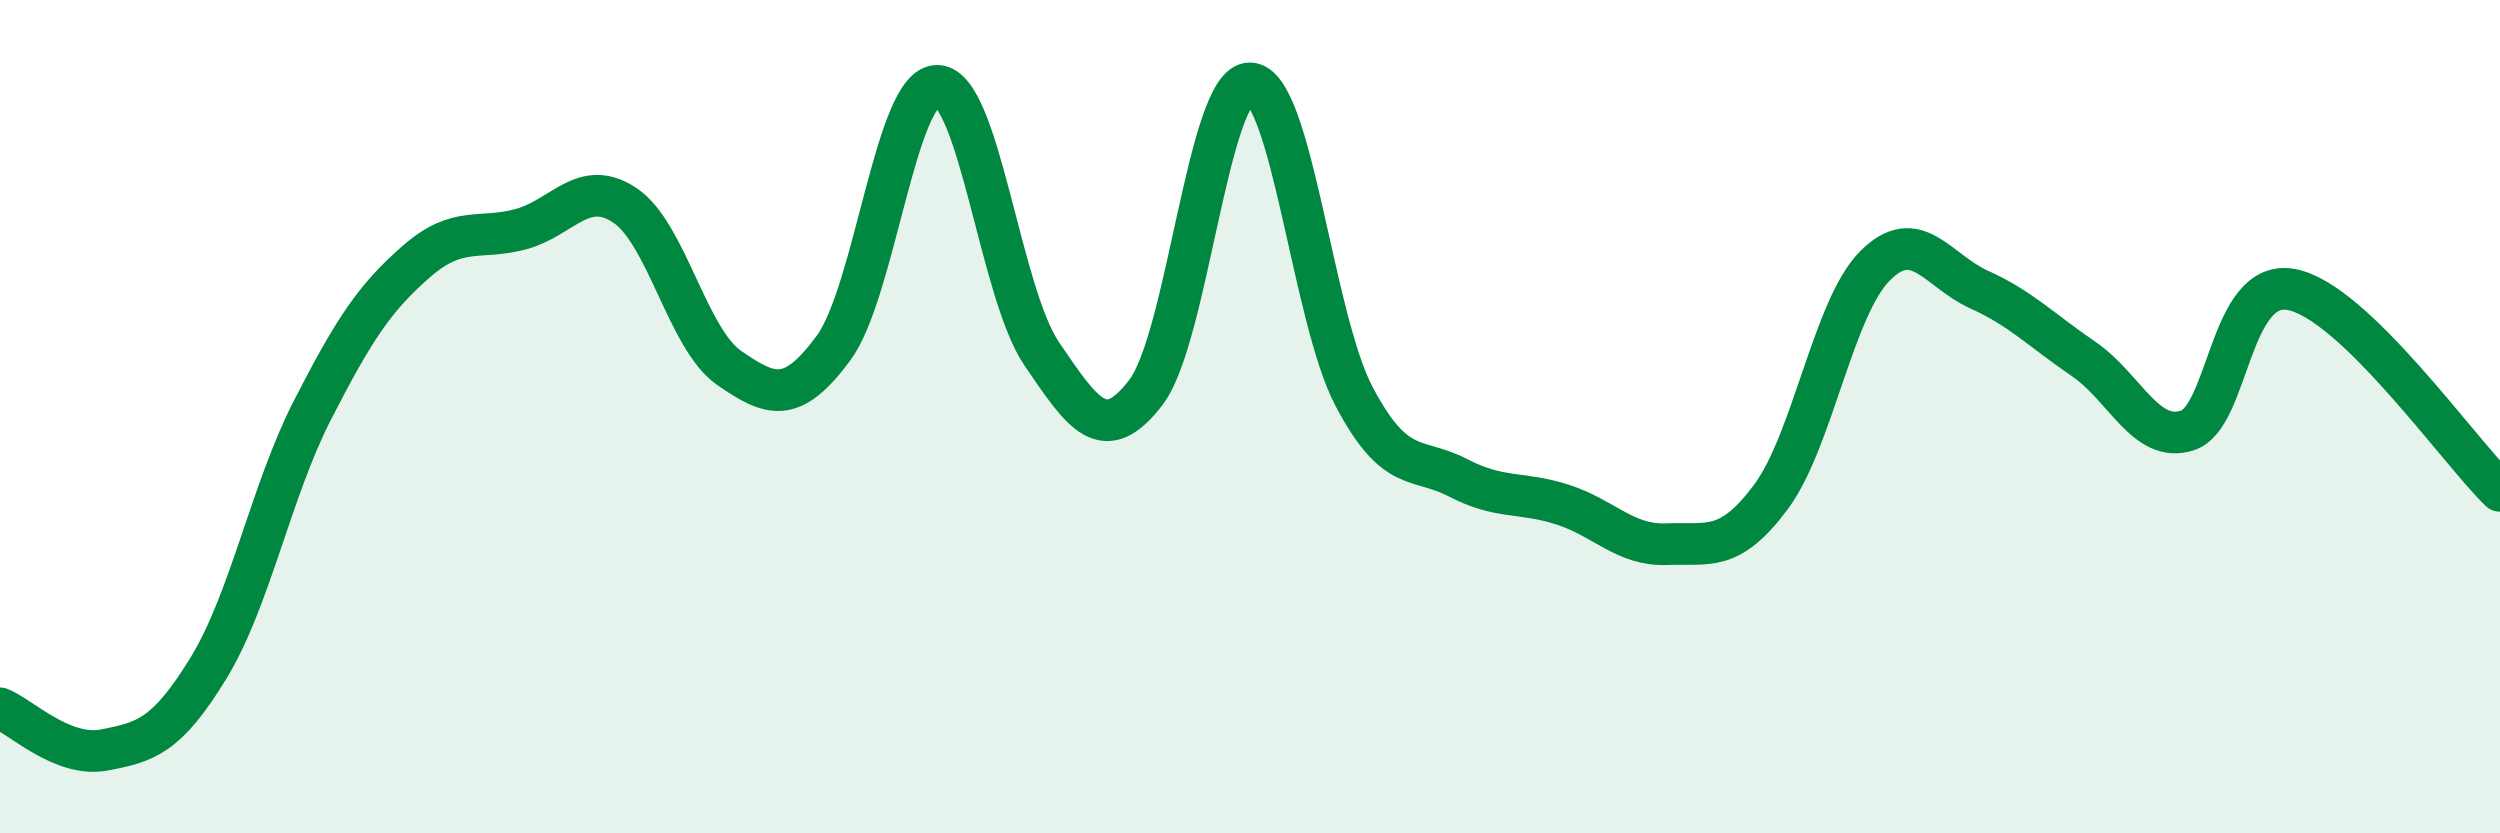
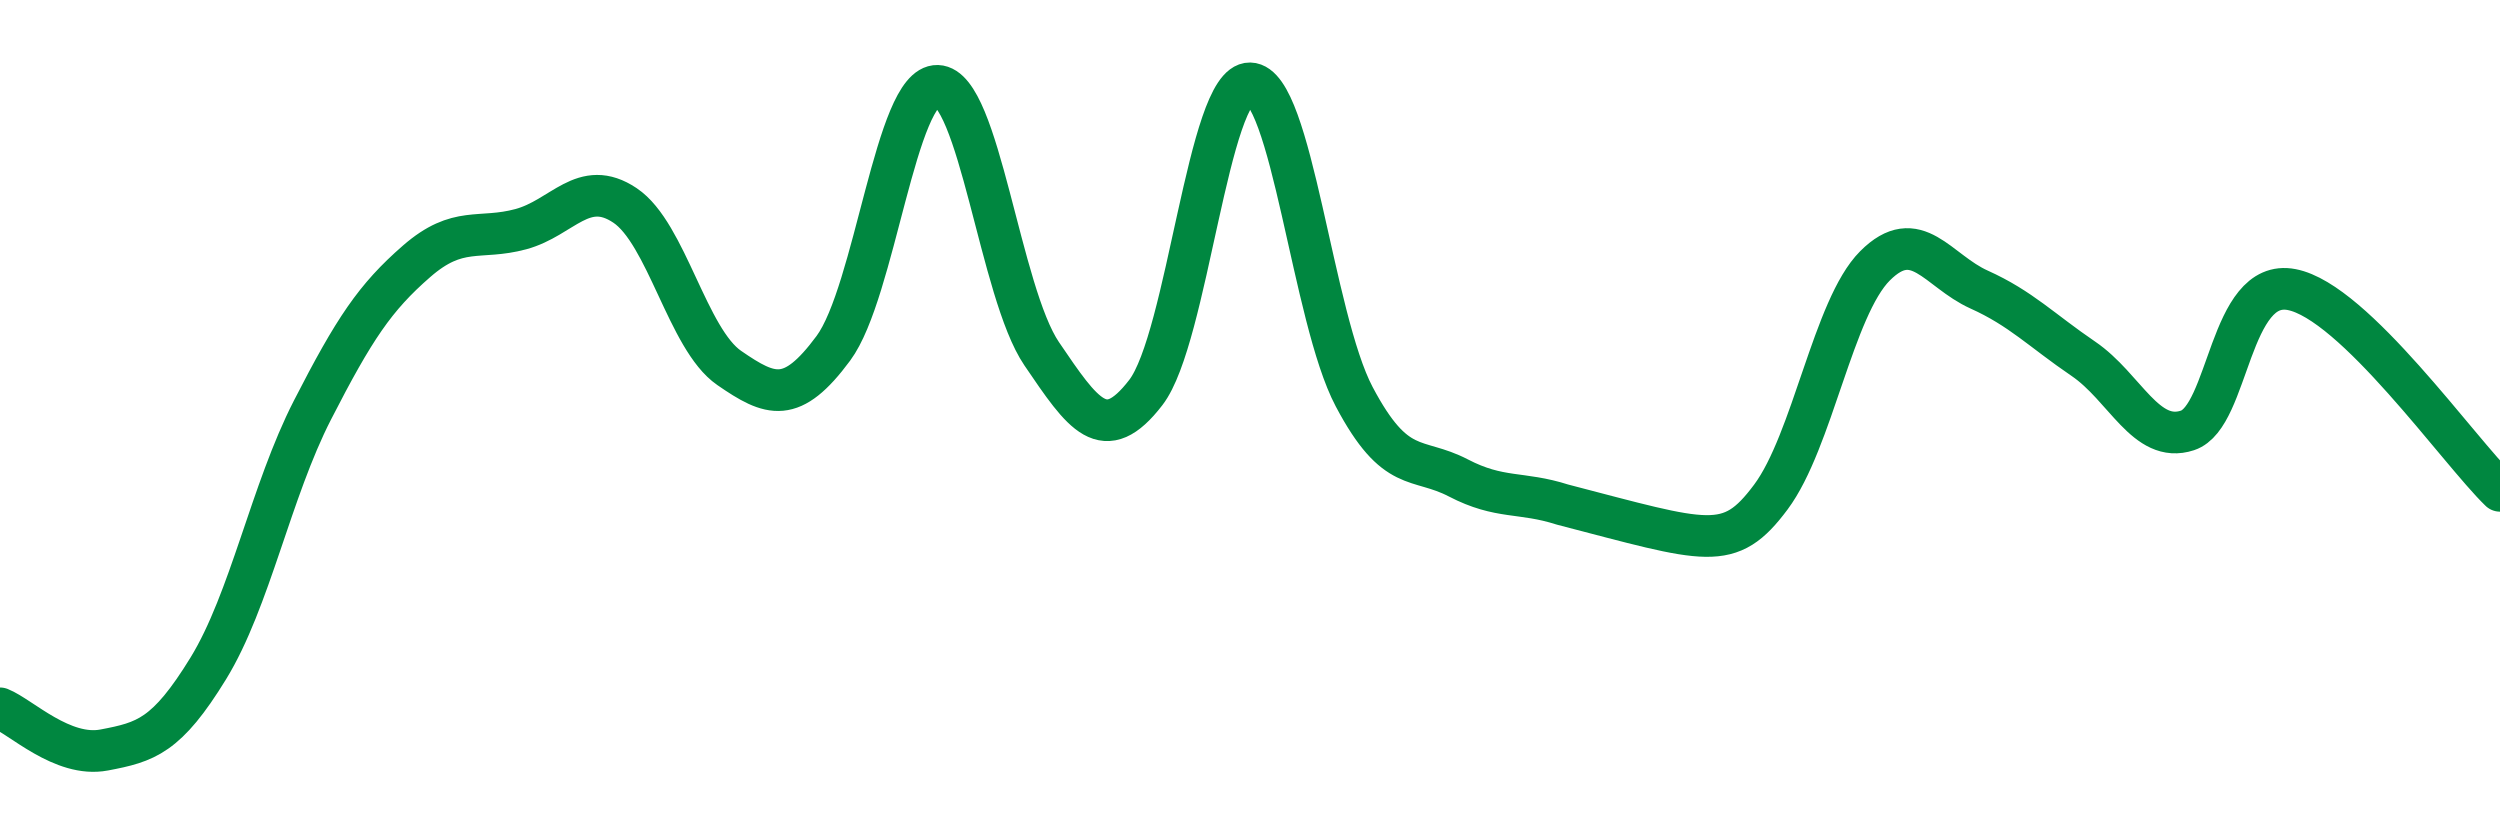
<svg xmlns="http://www.w3.org/2000/svg" width="60" height="20" viewBox="0 0 60 20">
-   <path d="M 0,17 C 0.5,17.2 1.5,18.19 2.5,18 C 3.5,17.81 4,17.67 5,16.04 C 6,14.41 6.5,11.79 7.5,9.84 C 8.5,7.89 9,7.14 10,6.27 C 11,5.4 11.5,5.77 12.5,5.5 C 13.5,5.23 14,4.26 15,4.93 C 16,5.6 16.5,8.14 17.5,8.83 C 18.5,9.52 19,9.71 20,8.36 C 21,7.01 21.5,2.03 22.5,2.06 C 23.5,2.09 24,7.02 25,8.49 C 26,9.96 26.5,10.72 27.5,9.42 C 28.5,8.12 29,1.98 30,2 C 31,2.02 31.5,7.63 32.5,9.52 C 33.5,11.41 34,10.95 35,11.47 C 36,11.99 36.5,11.79 37.5,12.11 C 38.5,12.43 39,13.1 40,13.06 C 41,13.02 41.5,13.27 42.5,11.93 C 43.5,10.59 44,7.38 45,6.38 C 46,5.38 46.5,6.5 47.5,6.95 C 48.5,7.4 49,7.93 50,8.61 C 51,9.29 51.5,10.66 52.5,10.33 C 53.5,10 53.5,6.66 55,6.95 C 56.5,7.24 59,10.81 60,11.78L60 20L0 20Z" fill="#008740" opacity="0.1" stroke-linecap="round" stroke-linejoin="round" />
-   <path d="M 0,17 C 0.5,17.2 1.5,18.19 2.5,18 C 3.5,17.81 4,17.67 5,16.04 C 6,14.41 6.5,11.79 7.5,9.84 C 8.5,7.89 9,7.14 10,6.27 C 11,5.4 11.5,5.77 12.5,5.5 C 13.5,5.23 14,4.26 15,4.93 C 16,5.6 16.5,8.14 17.5,8.83 C 18.5,9.52 19,9.71 20,8.36 C 21,7.01 21.5,2.03 22.5,2.06 C 23.5,2.09 24,7.02 25,8.49 C 26,9.96 26.5,10.72 27.5,9.42 C 28.5,8.12 29,1.98 30,2 C 31,2.02 31.5,7.63 32.5,9.52 C 33.5,11.41 34,10.95 35,11.47 C 36,11.99 36.5,11.79 37.5,12.11 C 38.5,12.43 39,13.1 40,13.06 C 41,13.02 41.5,13.27 42.5,11.93 C 43.5,10.59 44,7.38 45,6.38 C 46,5.38 46.5,6.5 47.5,6.95 C 48.5,7.4 49,7.93 50,8.61 C 51,9.29 51.5,10.66 52.5,10.33 C 53.5,10 53.5,6.66 55,6.95 C 56.5,7.24 59,10.81 60,11.78" stroke="#008740" stroke-width="1" fill="none" stroke-linecap="round" stroke-linejoin="round" />
+   <path d="M 0,17 C 0.5,17.2 1.5,18.19 2.5,18 C 3.5,17.81 4,17.67 5,16.04 C 6,14.41 6.5,11.79 7.5,9.84 C 8.5,7.89 9,7.14 10,6.27 C 11,5.4 11.5,5.77 12.5,5.5 C 13.5,5.23 14,4.26 15,4.93 C 16,5.6 16.5,8.14 17.5,8.83 C 18.5,9.52 19,9.71 20,8.36 C 21,7.01 21.5,2.03 22.5,2.06 C 23.5,2.09 24,7.02 25,8.49 C 26,9.96 26.5,10.72 27.5,9.42 C 28.5,8.12 29,1.98 30,2 C 31,2.02 31.5,7.63 32.5,9.52 C 33.5,11.41 34,10.95 35,11.47 C 36,11.99 36.5,11.79 37.5,12.11 C 41,13.02 41.5,13.27 42.5,11.93 C 43.5,10.59 44,7.38 45,6.38 C 46,5.38 46.5,6.5 47.5,6.95 C 48.5,7.4 49,7.93 50,8.61 C 51,9.29 51.5,10.66 52.5,10.33 C 53.5,10 53.5,6.66 55,6.95 C 56.5,7.24 59,10.81 60,11.78" stroke="#008740" stroke-width="1" fill="none" stroke-linecap="round" stroke-linejoin="round" />
</svg>